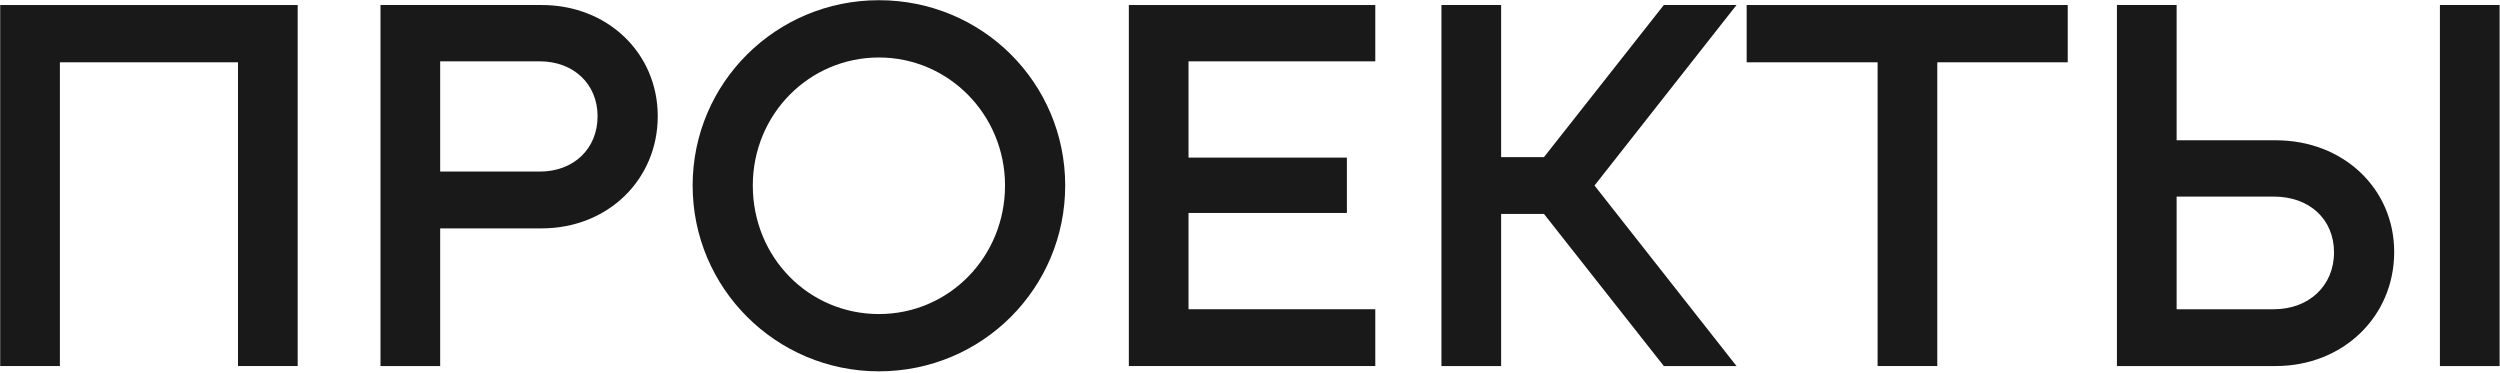
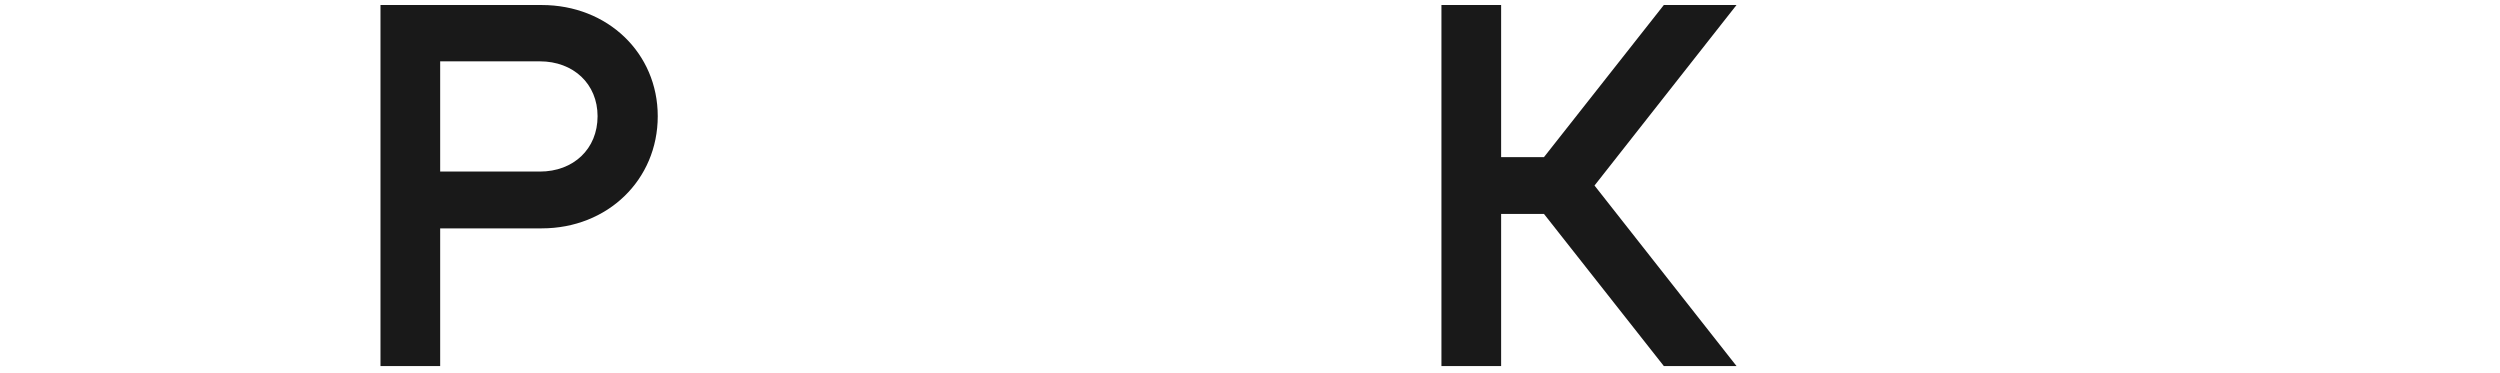
<svg xmlns="http://www.w3.org/2000/svg" width="1153" height="172" viewBox="0 0 1153 172" fill="none">
-   <path d="M27.62 168.815V28.733H109.76V168.815H137.288V2.315H0.092V168.815H27.62Z" fill="#191919" />
  <path d="M175.48 2.315V168.815H203.008V105.323H249.85C280.264 105.323 303.352 82.901 303.352 53.597C303.352 24.515 280.264 2.315 249.85 2.315H175.48ZM203.008 79.127V28.289H248.962C264.502 28.289 275.602 38.723 275.602 53.597C275.602 68.693 264.502 79.127 248.962 79.127H203.008Z" fill="#191919" />
-   <path d="M405.356 171.257C453.086 171.257 491.27 132.851 491.27 85.565C491.27 38.279 453.086 0.095 405.356 0.095C357.848 0.095 319.442 38.279 319.442 85.565C319.442 132.851 357.848 171.257 405.356 171.257ZM405.356 144.839C372.944 144.839 347.192 118.643 347.192 85.565C347.192 52.709 373.166 26.513 405.356 26.513C437.546 26.513 463.52 52.931 463.52 85.565C463.52 118.421 437.768 144.839 405.356 144.839Z" fill="#191919" />
-   <path d="M621.187 72.689H548.149V28.289H634.285V2.315H520.621V168.815H634.285V142.619H548.149V98.219H621.187V72.689Z" fill="#191919" />
  <path d="M712.077 72.467H692.319V2.315H664.791V168.815H692.319V98.663H712.077L767.355 168.815H800.877L735.387 85.565L800.877 2.315H767.355L712.077 72.467Z" fill="#191919" />
-   <path d="M865.946 168.815H893.474V28.733H953.636V2.315H805.562V28.733H865.946V168.815Z" fill="#191919" />
-   <path d="M1003.86 64.697V2.315H976.328V168.815H1049.59C1080.45 168.815 1104.2 146.171 1104.2 116.201C1104.2 86.897 1080.67 64.697 1049.59 64.697H1003.86ZM1125.29 168.815H1152.82V2.315H1125.29V168.815ZM1003.86 142.619V90.671H1048.7C1065.13 90.671 1076.45 101.105 1076.45 116.423C1076.45 131.741 1064.91 142.619 1048.7 142.619H1003.86Z" fill="#191919" />
</svg>